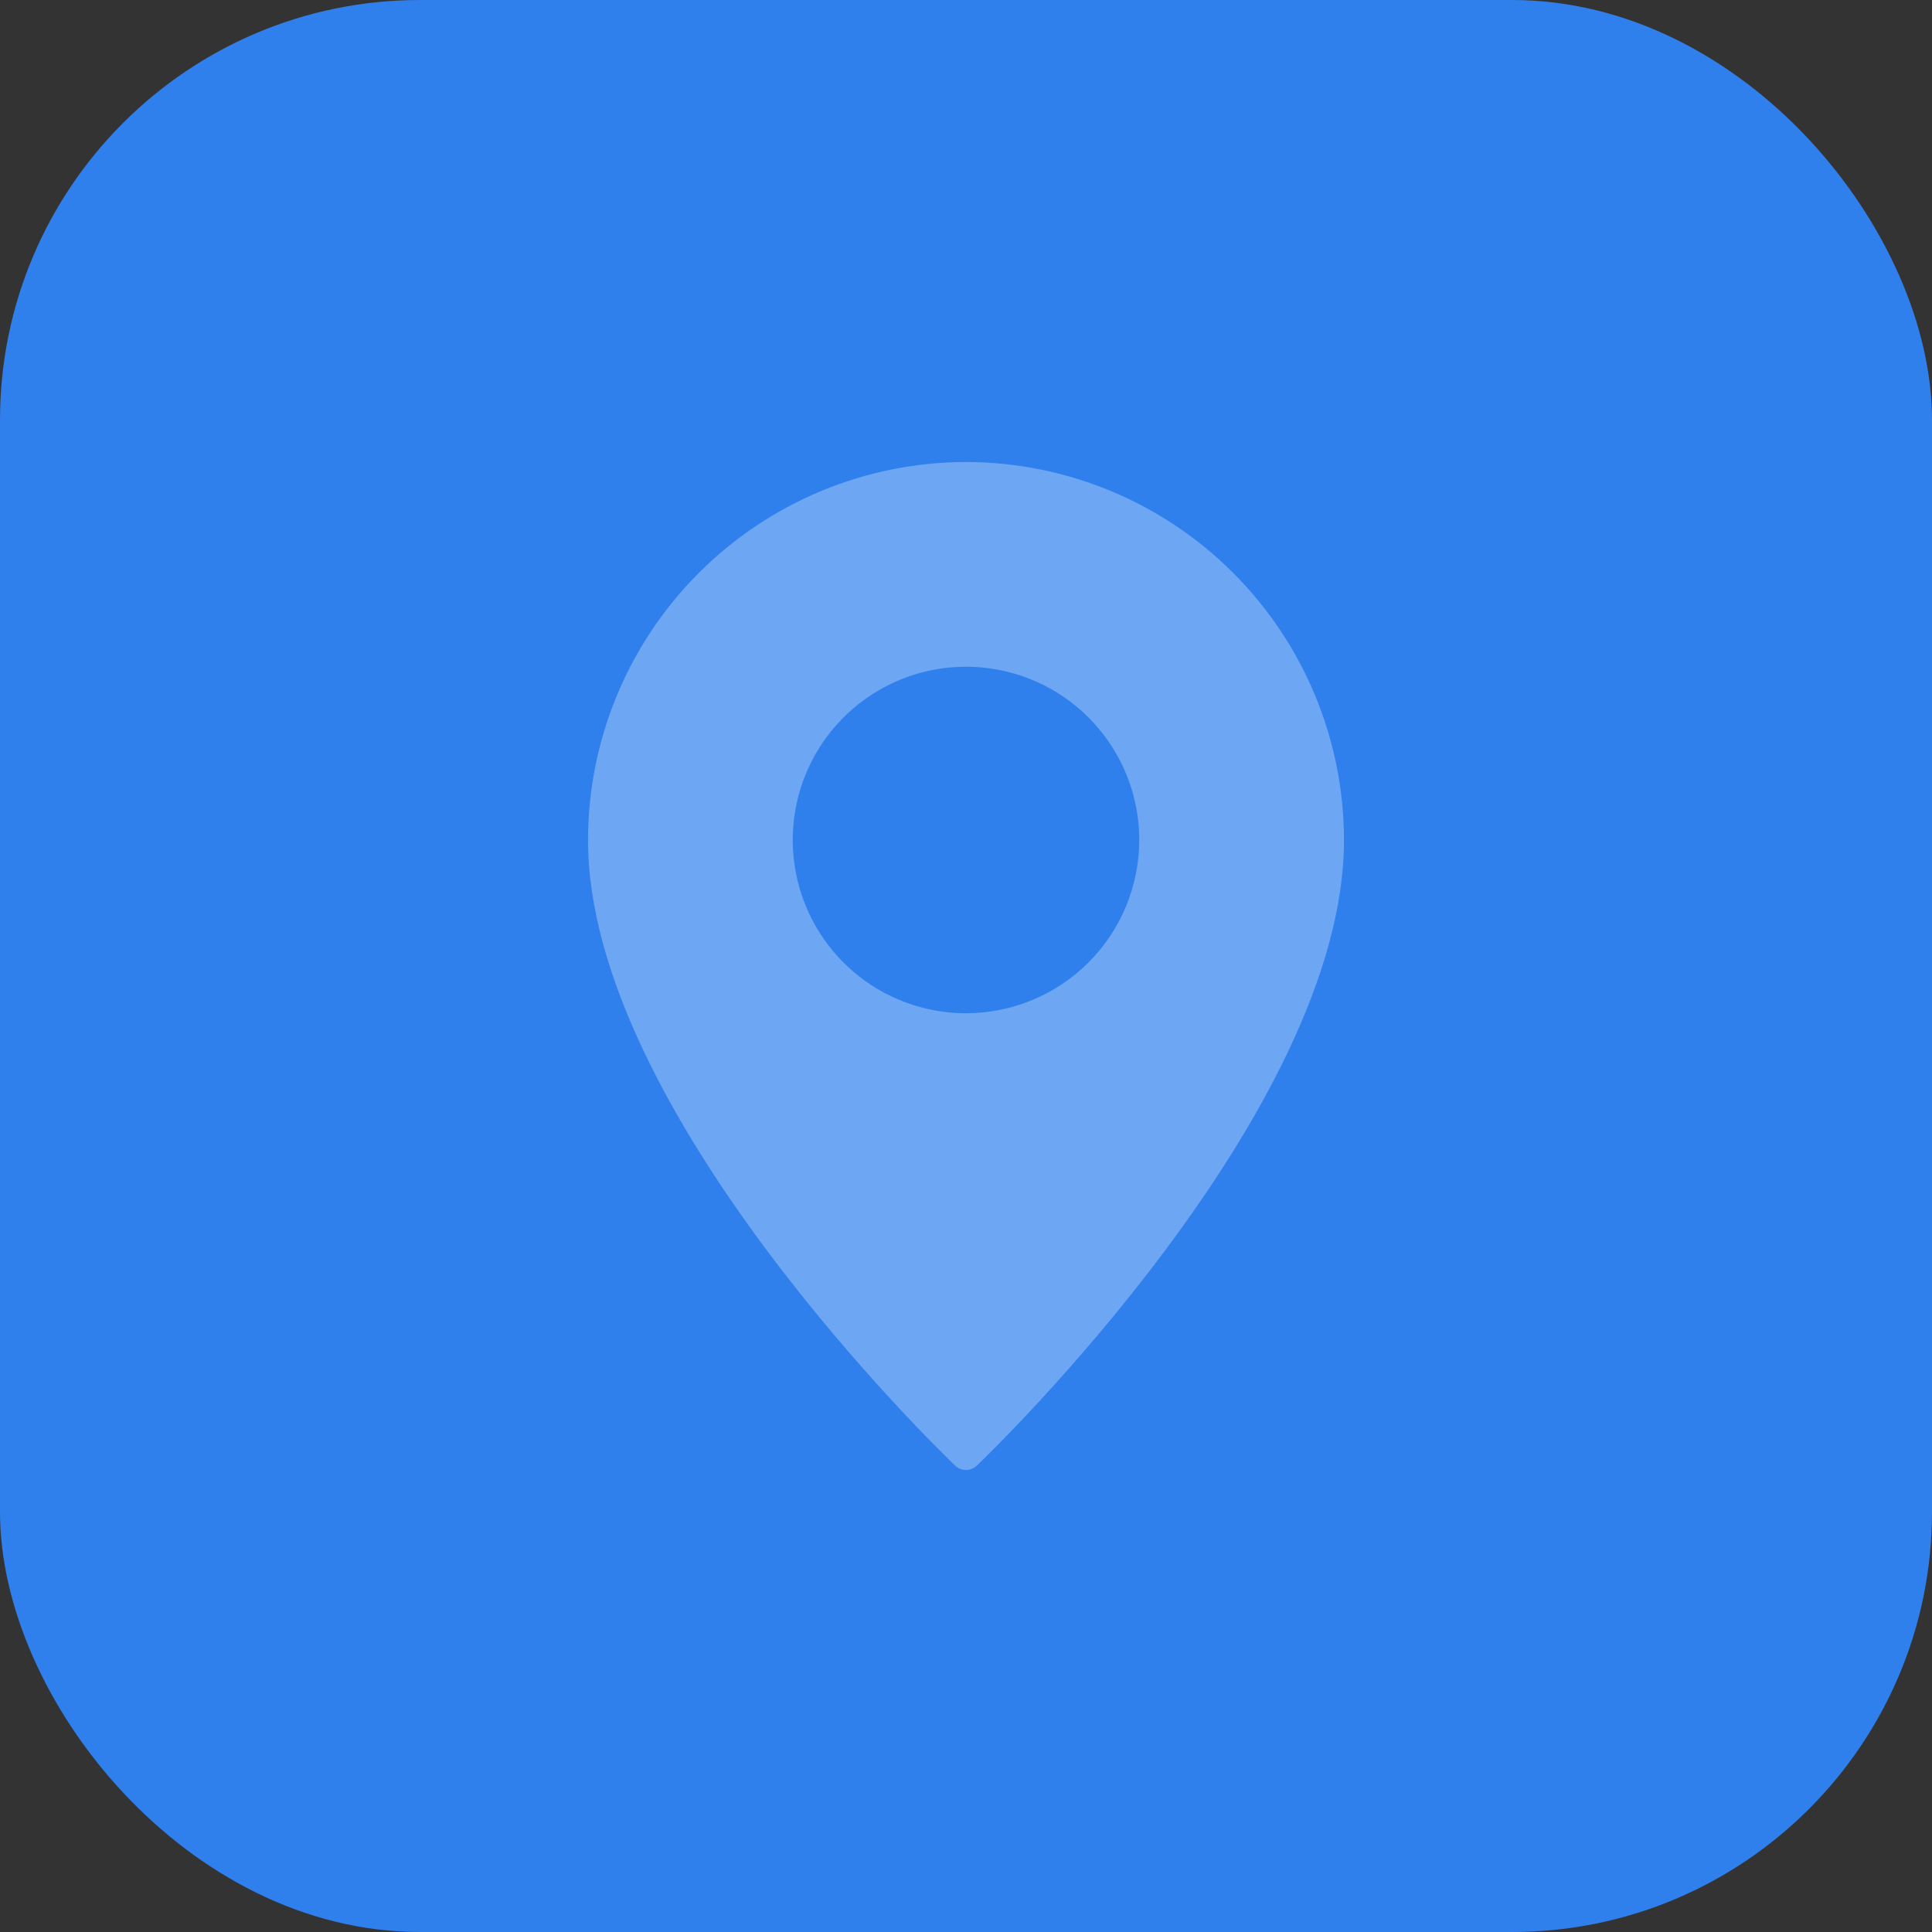
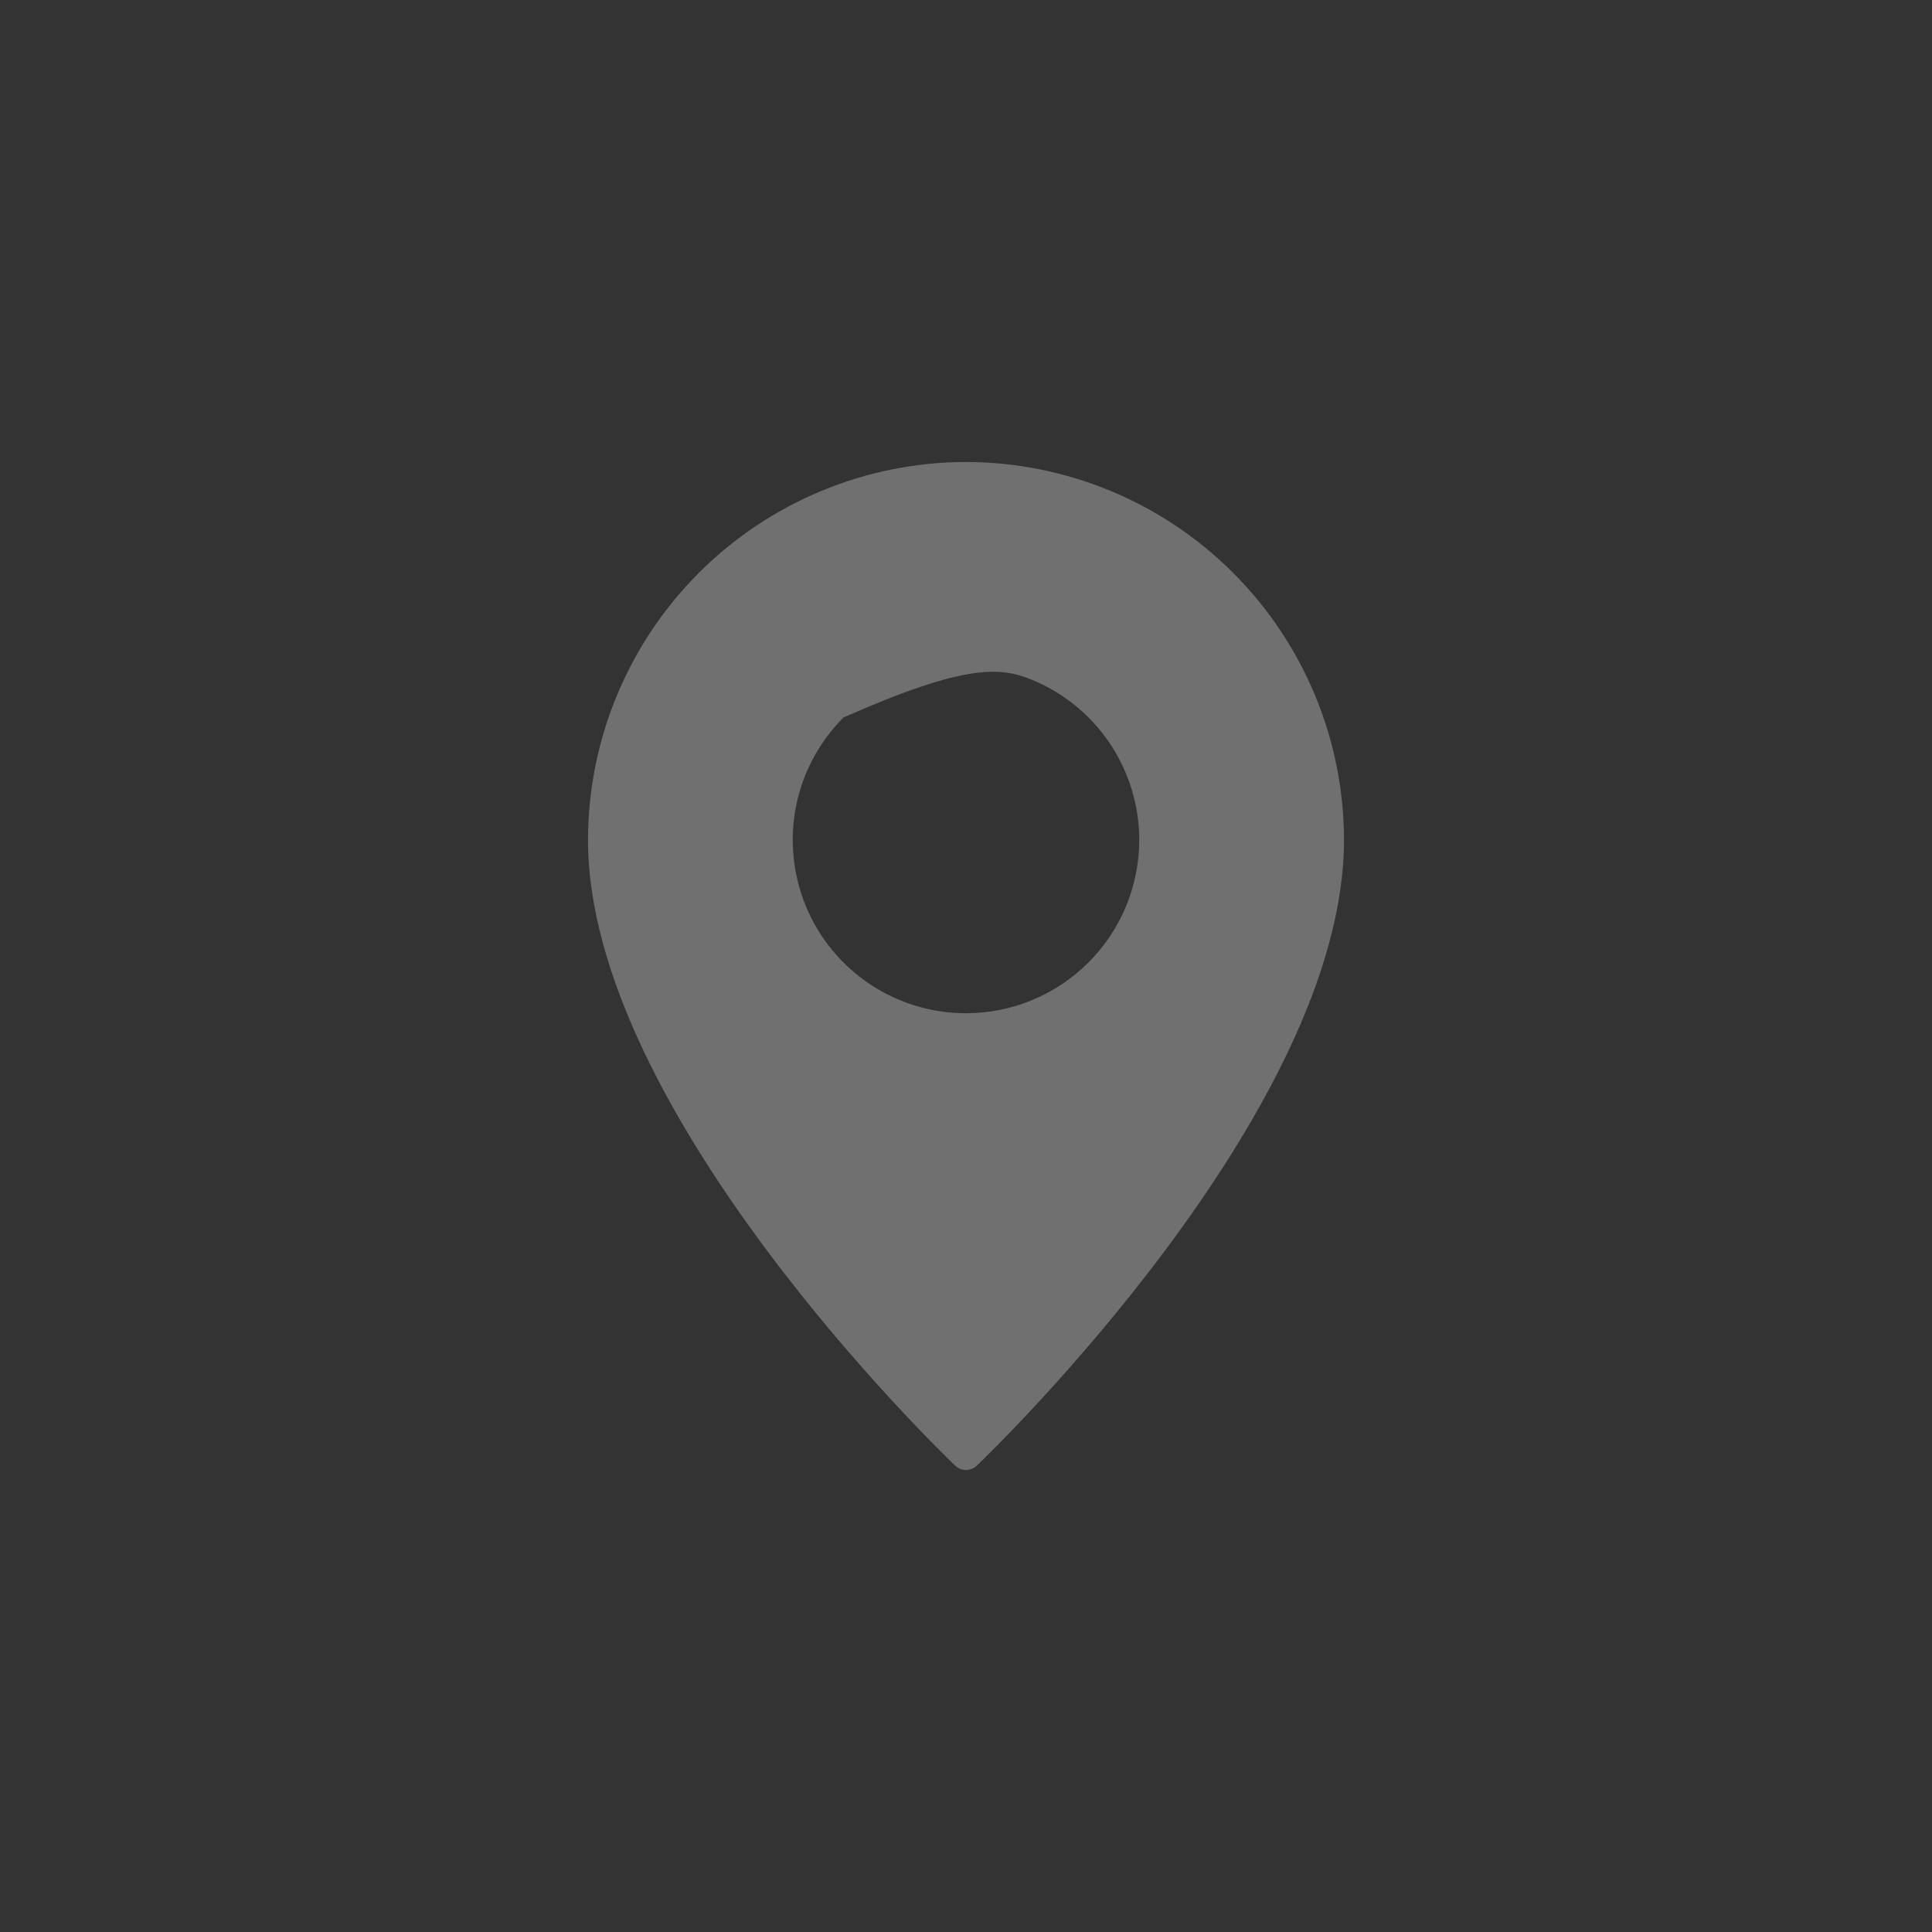
<svg xmlns="http://www.w3.org/2000/svg" width="46" height="46" viewBox="0 0 46 46" fill="none">
  <rect x="0" y="0" width="46" height="46" fill="#333333" stroke="none" />
-   <rect width="46" height="46" rx="10" fill="#2F80ED" />
  <g opacity="0.3" clipPath="url(#clip0_866_1417)">
-     <path d="M23 11C20.614 11.003 18.327 11.952 16.64 13.639C14.952 15.327 14.003 17.614 14 20C14 26.461 22.385 34.554 22.741 34.895C22.811 34.962 22.903 35 23 35C23.097 35 23.189 34.962 23.259 34.895C23.615 34.554 32 26.461 32 20C31.997 17.614 31.048 15.327 29.36 13.639C27.673 11.952 25.386 11.003 23 11ZM23 24.125C22.184 24.125 21.387 23.883 20.708 23.43C20.03 22.977 19.501 22.332 19.189 21.579C18.877 20.825 18.795 19.995 18.954 19.195C19.113 18.395 19.506 17.66 20.083 17.083C20.66 16.506 21.395 16.113 22.195 15.954C22.995 15.795 23.825 15.877 24.579 16.189C25.332 16.501 25.977 17.03 26.43 17.708C26.883 18.387 27.125 19.184 27.125 20C27.124 21.094 26.689 22.143 25.916 22.916C25.143 23.689 24.094 24.124 23 24.125Z" fill="white" />
+     <path d="M23 11C20.614 11.003 18.327 11.952 16.64 13.639C14.952 15.327 14.003 17.614 14 20C14 26.461 22.385 34.554 22.741 34.895C22.811 34.962 22.903 35 23 35C23.097 35 23.189 34.962 23.259 34.895C23.615 34.554 32 26.461 32 20C31.997 17.614 31.048 15.327 29.36 13.639C27.673 11.952 25.386 11.003 23 11ZM23 24.125C22.184 24.125 21.387 23.883 20.708 23.43C20.03 22.977 19.501 22.332 19.189 21.579C18.877 20.825 18.795 19.995 18.954 19.195C19.113 18.395 19.506 17.66 20.083 17.083C22.995 15.795 23.825 15.877 24.579 16.189C25.332 16.501 25.977 17.03 26.43 17.708C26.883 18.387 27.125 19.184 27.125 20C27.124 21.094 26.689 22.143 25.916 22.916C25.143 23.689 24.094 24.124 23 24.125Z" fill="white" />
  </g>
  <defs>
    <clipPath id="clip0_866_1417">
      <rect width="24" height="24" fill="white" transform="translate(11 11)" />
    </clipPath>
  </defs>
</svg>